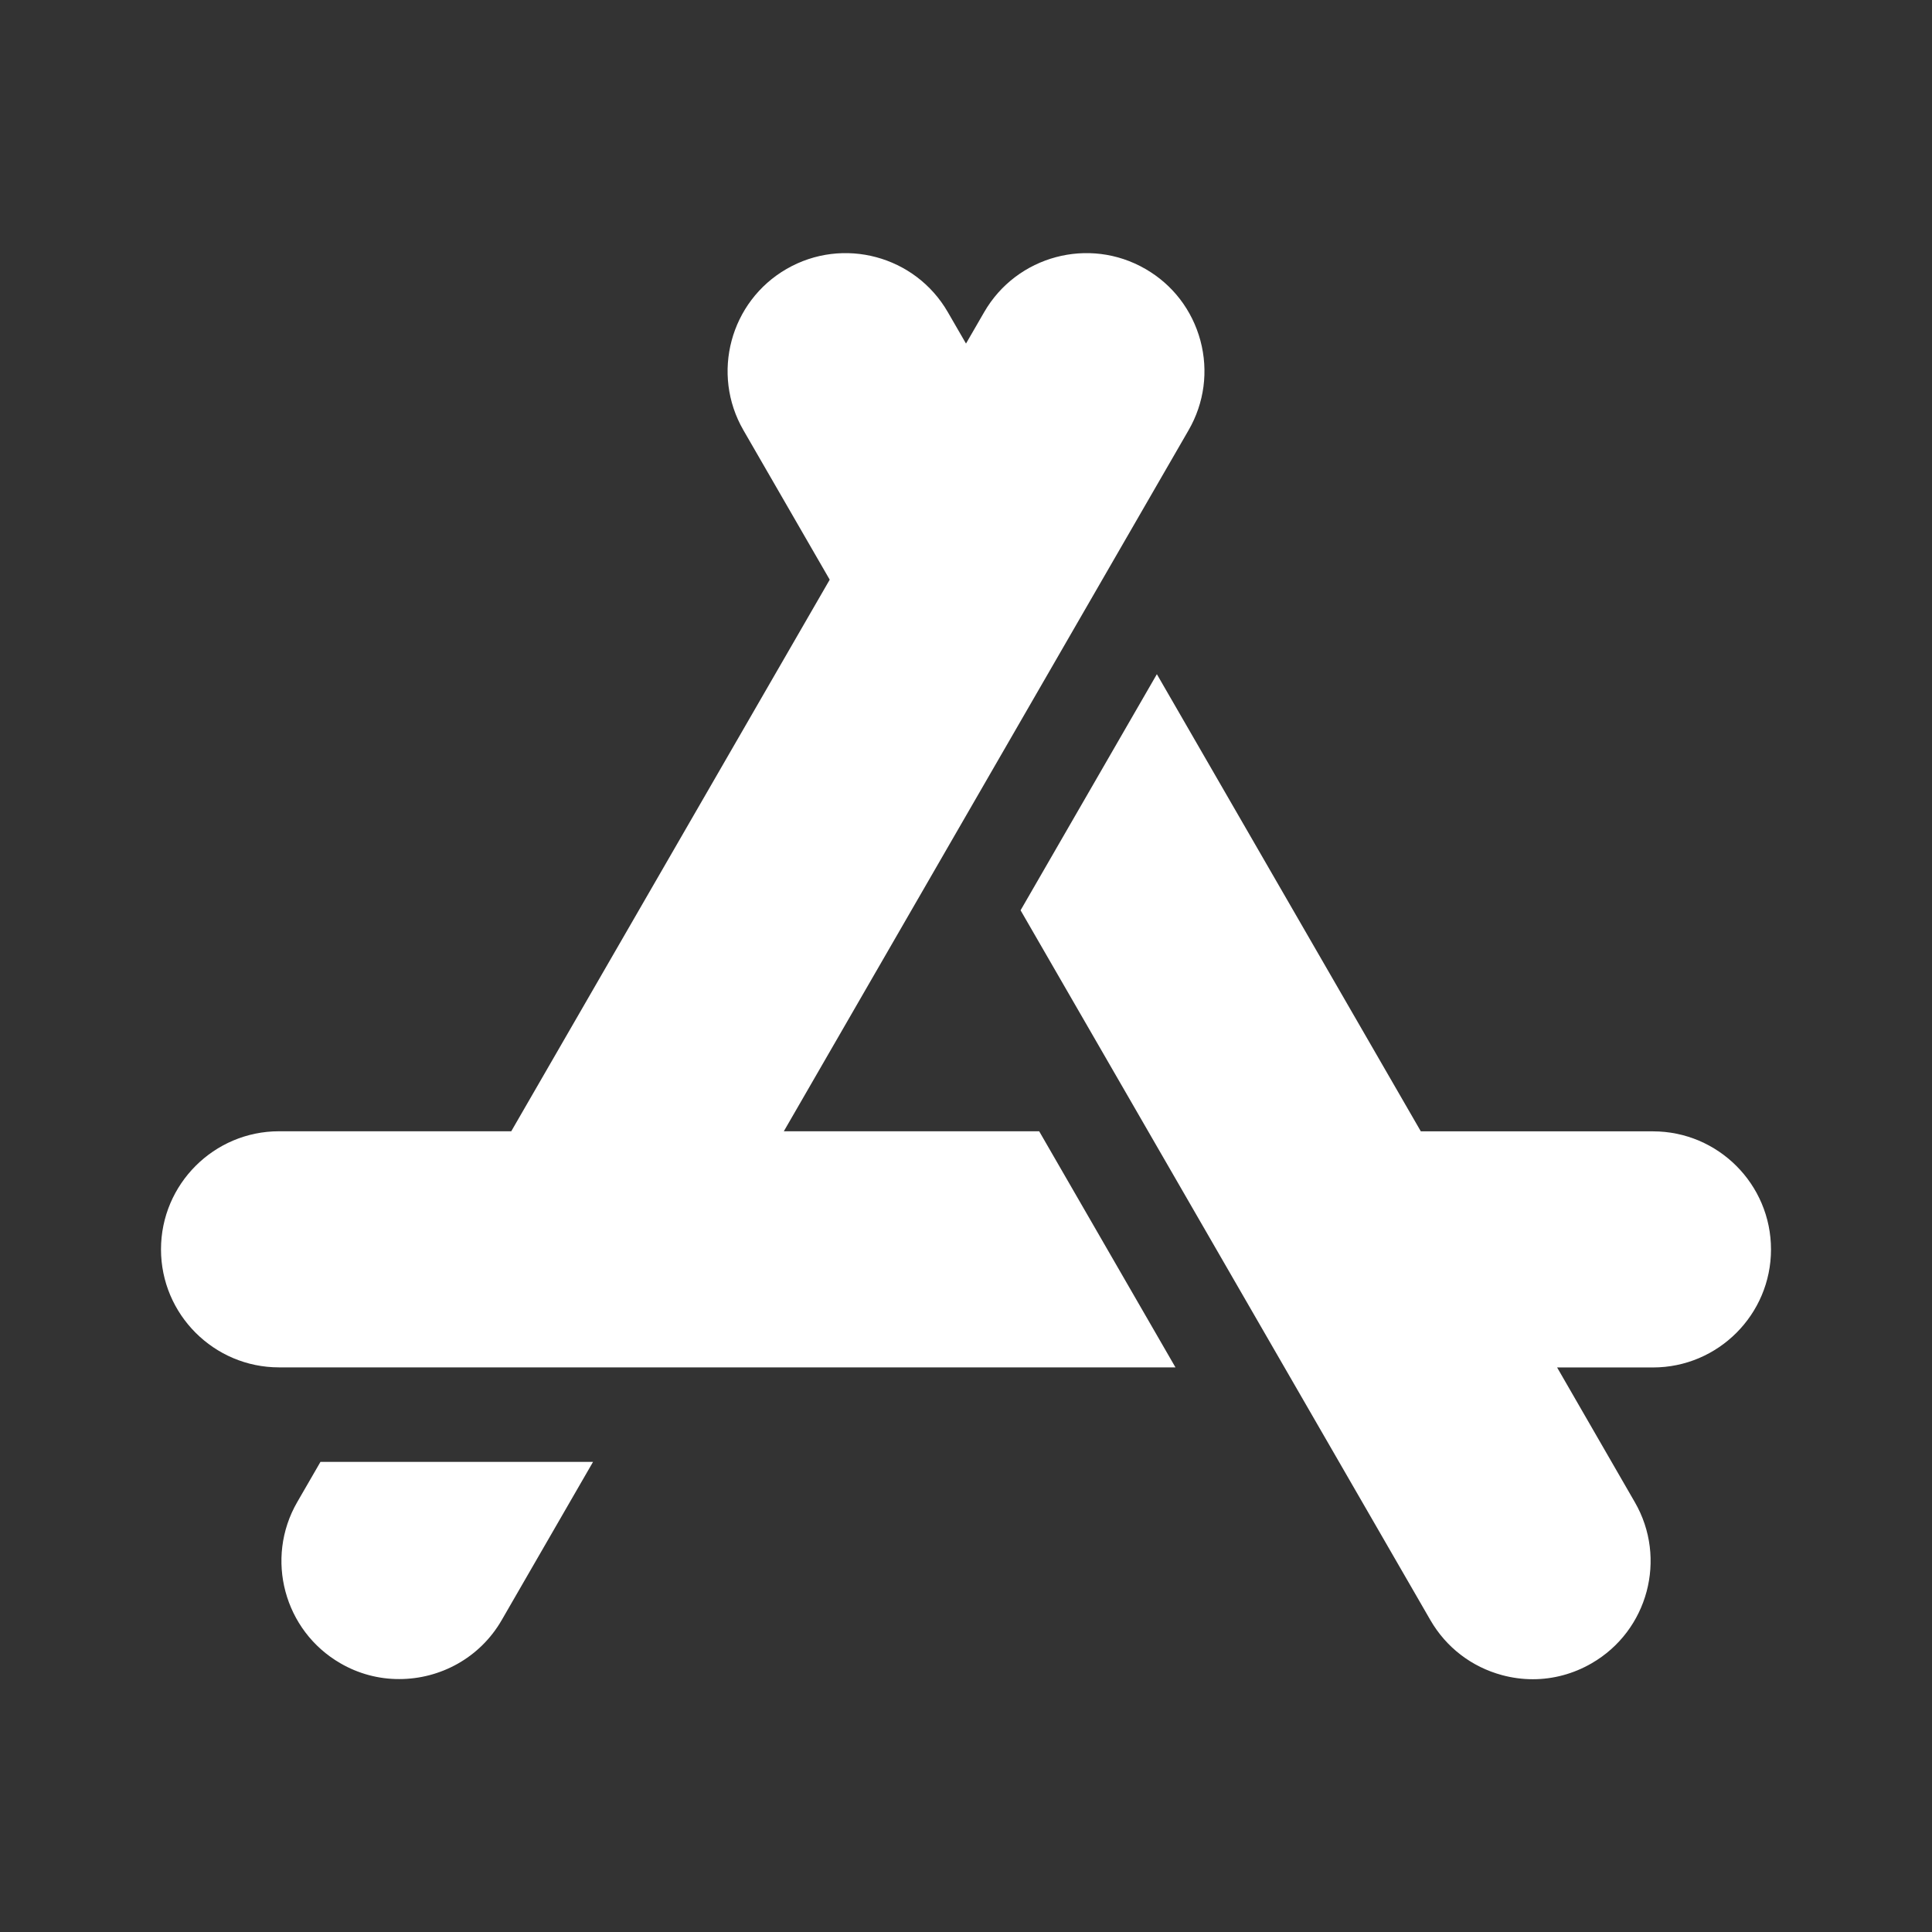
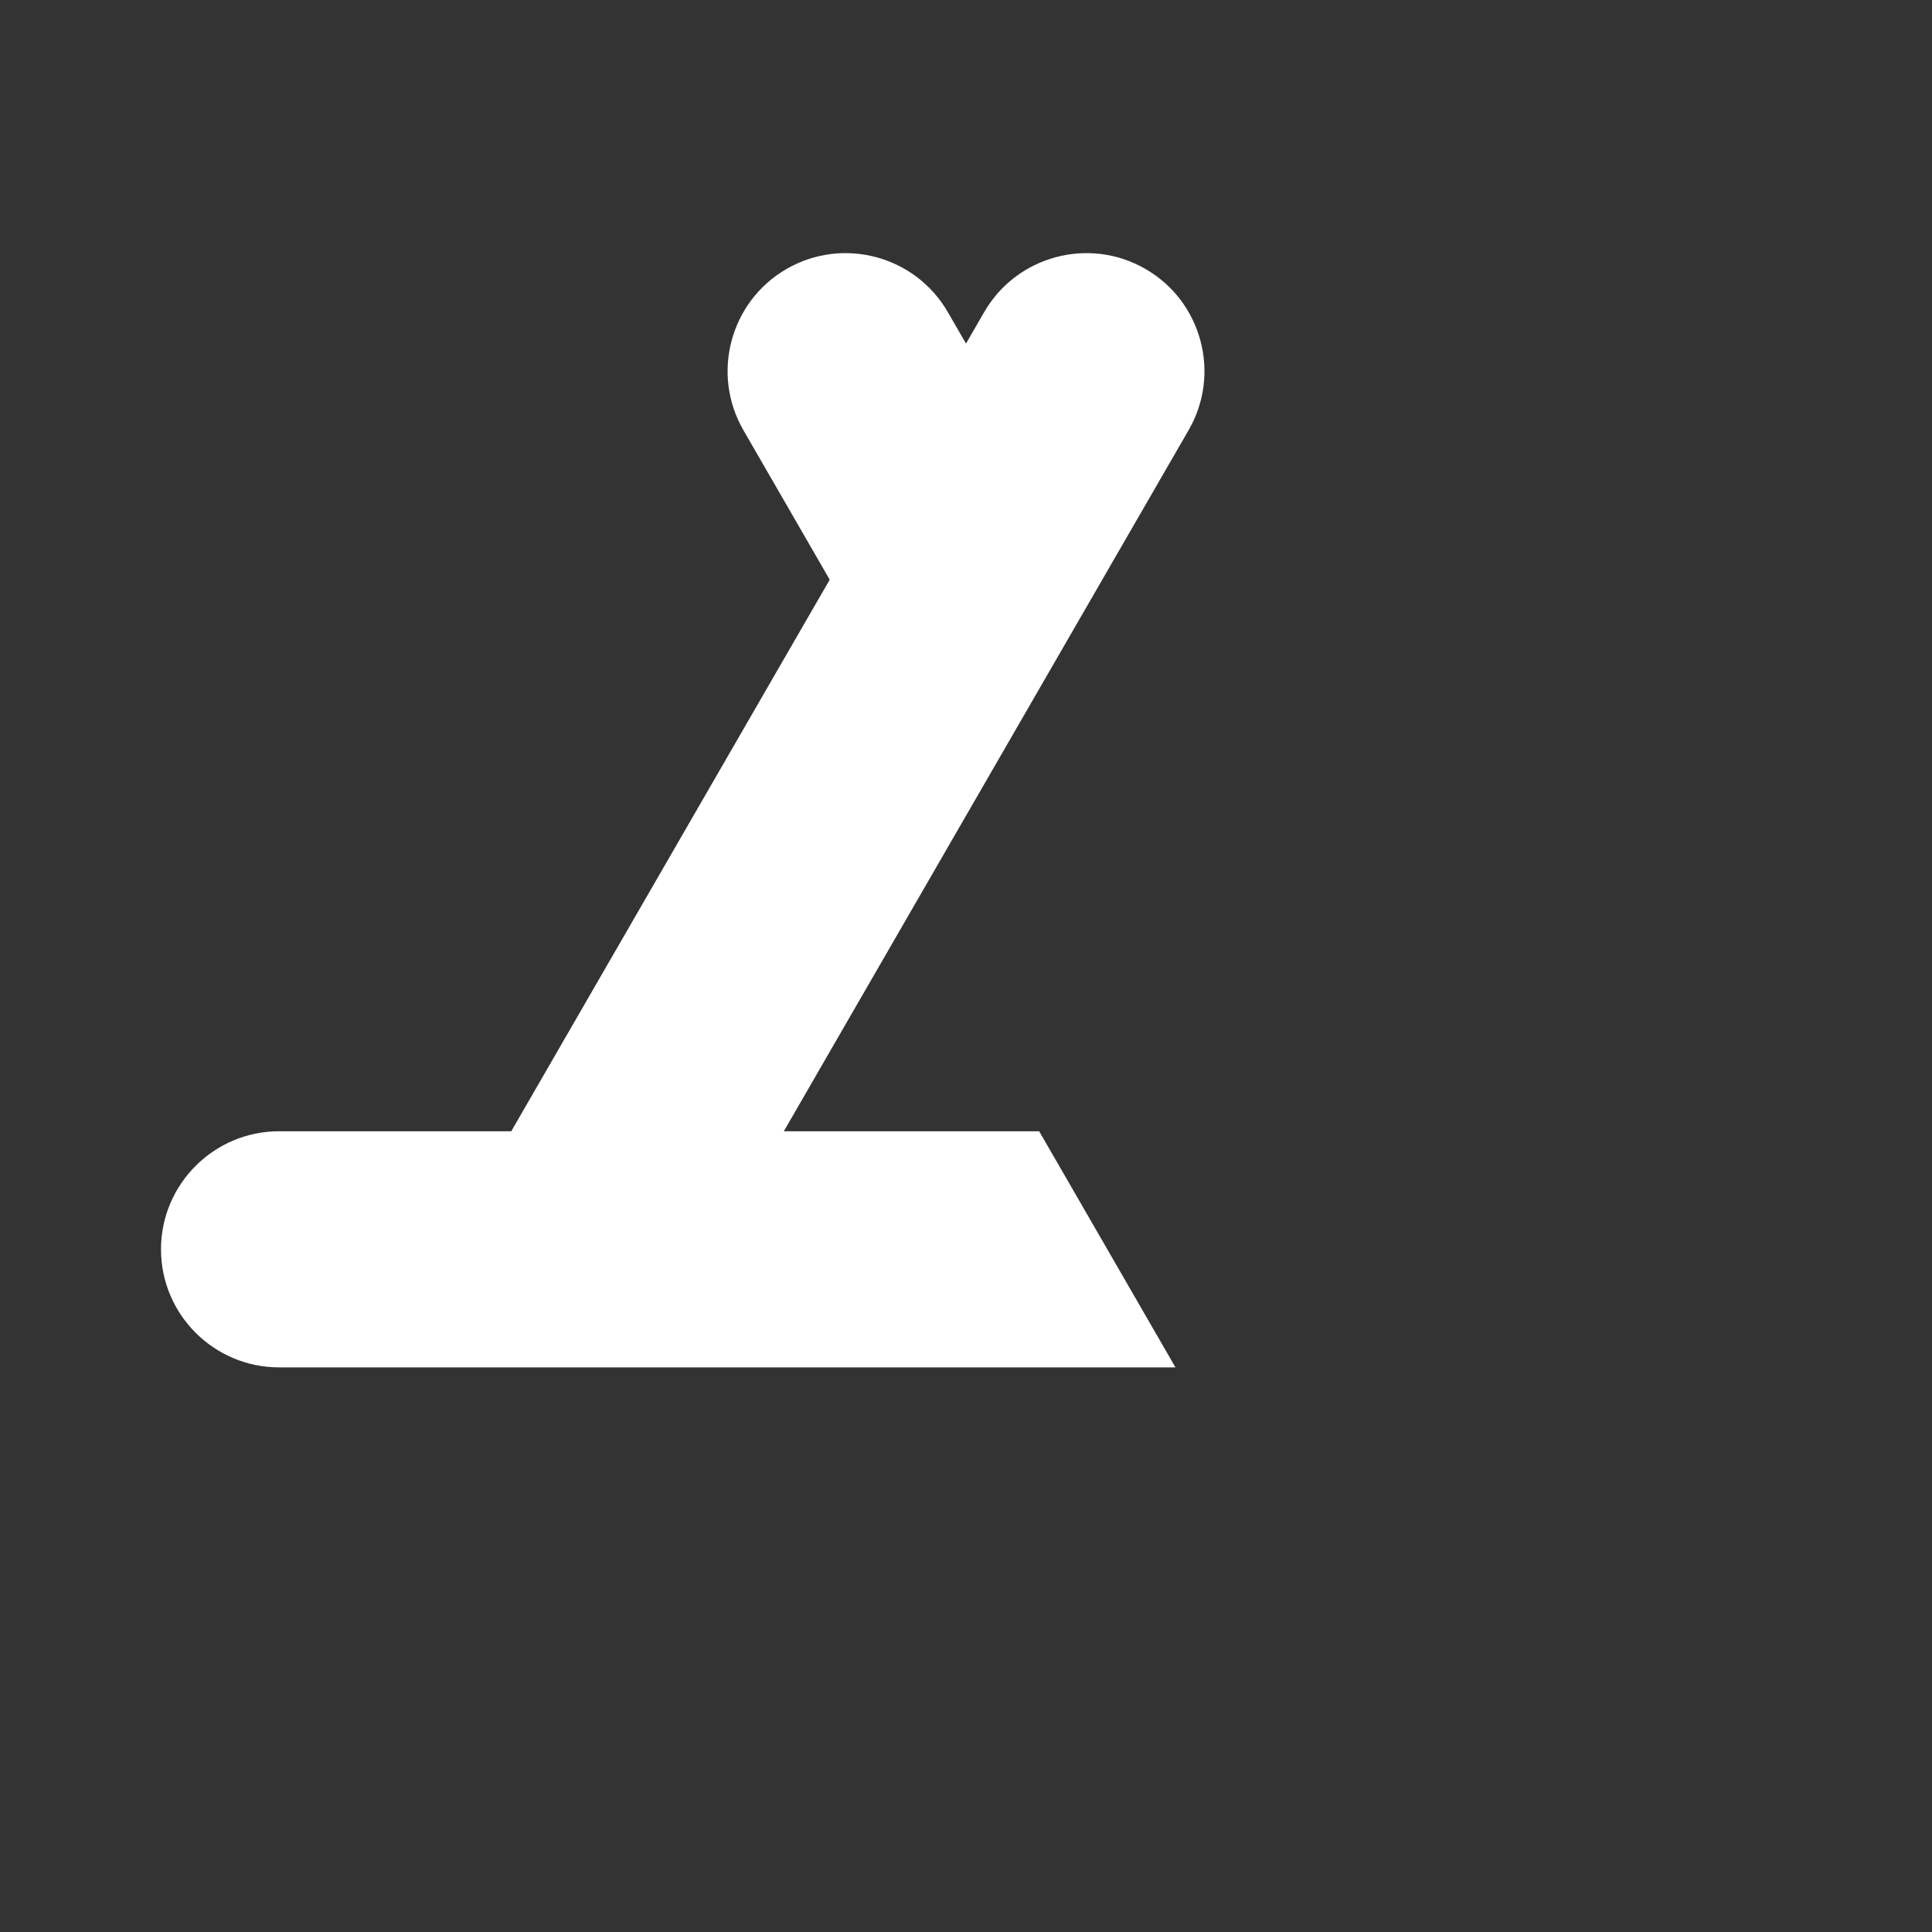
<svg xmlns="http://www.w3.org/2000/svg" width="24" height="24" viewBox="0 0 24 24" fill="none">
  <rect x="0" y="0" width="24" height="24" fill="#333333" stroke="none" />
  <path d="M14.912 4.231C14.81 3.853 14.568 3.536 14.229 3.341C13.529 2.936 12.63 3.177 12.226 3.877L12 4.268L11.774 3.877C11.37 3.177 10.472 2.936 9.771 3.341C9.071 3.745 8.83 4.643 9.235 5.344L10.307 7.201L6.351 14.053H3.466C2.658 14.053 2 14.711 2 15.52C2 16.328 2.658 16.986 3.466 16.986H14.602L12.909 14.053H9.737L14.765 5.344C14.961 5.005 15.013 4.609 14.912 4.231Z" fill="white" />
-   <path d="M20.534 14.054H17.65L14.371 8.375L12.678 11.308L17.769 20.126C17.965 20.465 18.281 20.707 18.659 20.809C18.785 20.843 18.914 20.86 19.041 20.86C19.295 20.86 19.546 20.793 19.772 20.662C20.472 20.258 20.713 19.36 20.308 18.66L19.343 16.987H20.534C21.343 16.987 22 16.329 22 15.521C22 14.712 21.343 14.054 20.534 14.054ZM3.981 18.16L3.692 18.66C3.288 19.36 3.529 20.258 4.229 20.662C4.451 20.791 4.703 20.859 4.96 20.858C5.467 20.858 5.961 20.596 6.232 20.126L7.367 18.16H3.981Z" fill="white" />
</svg>